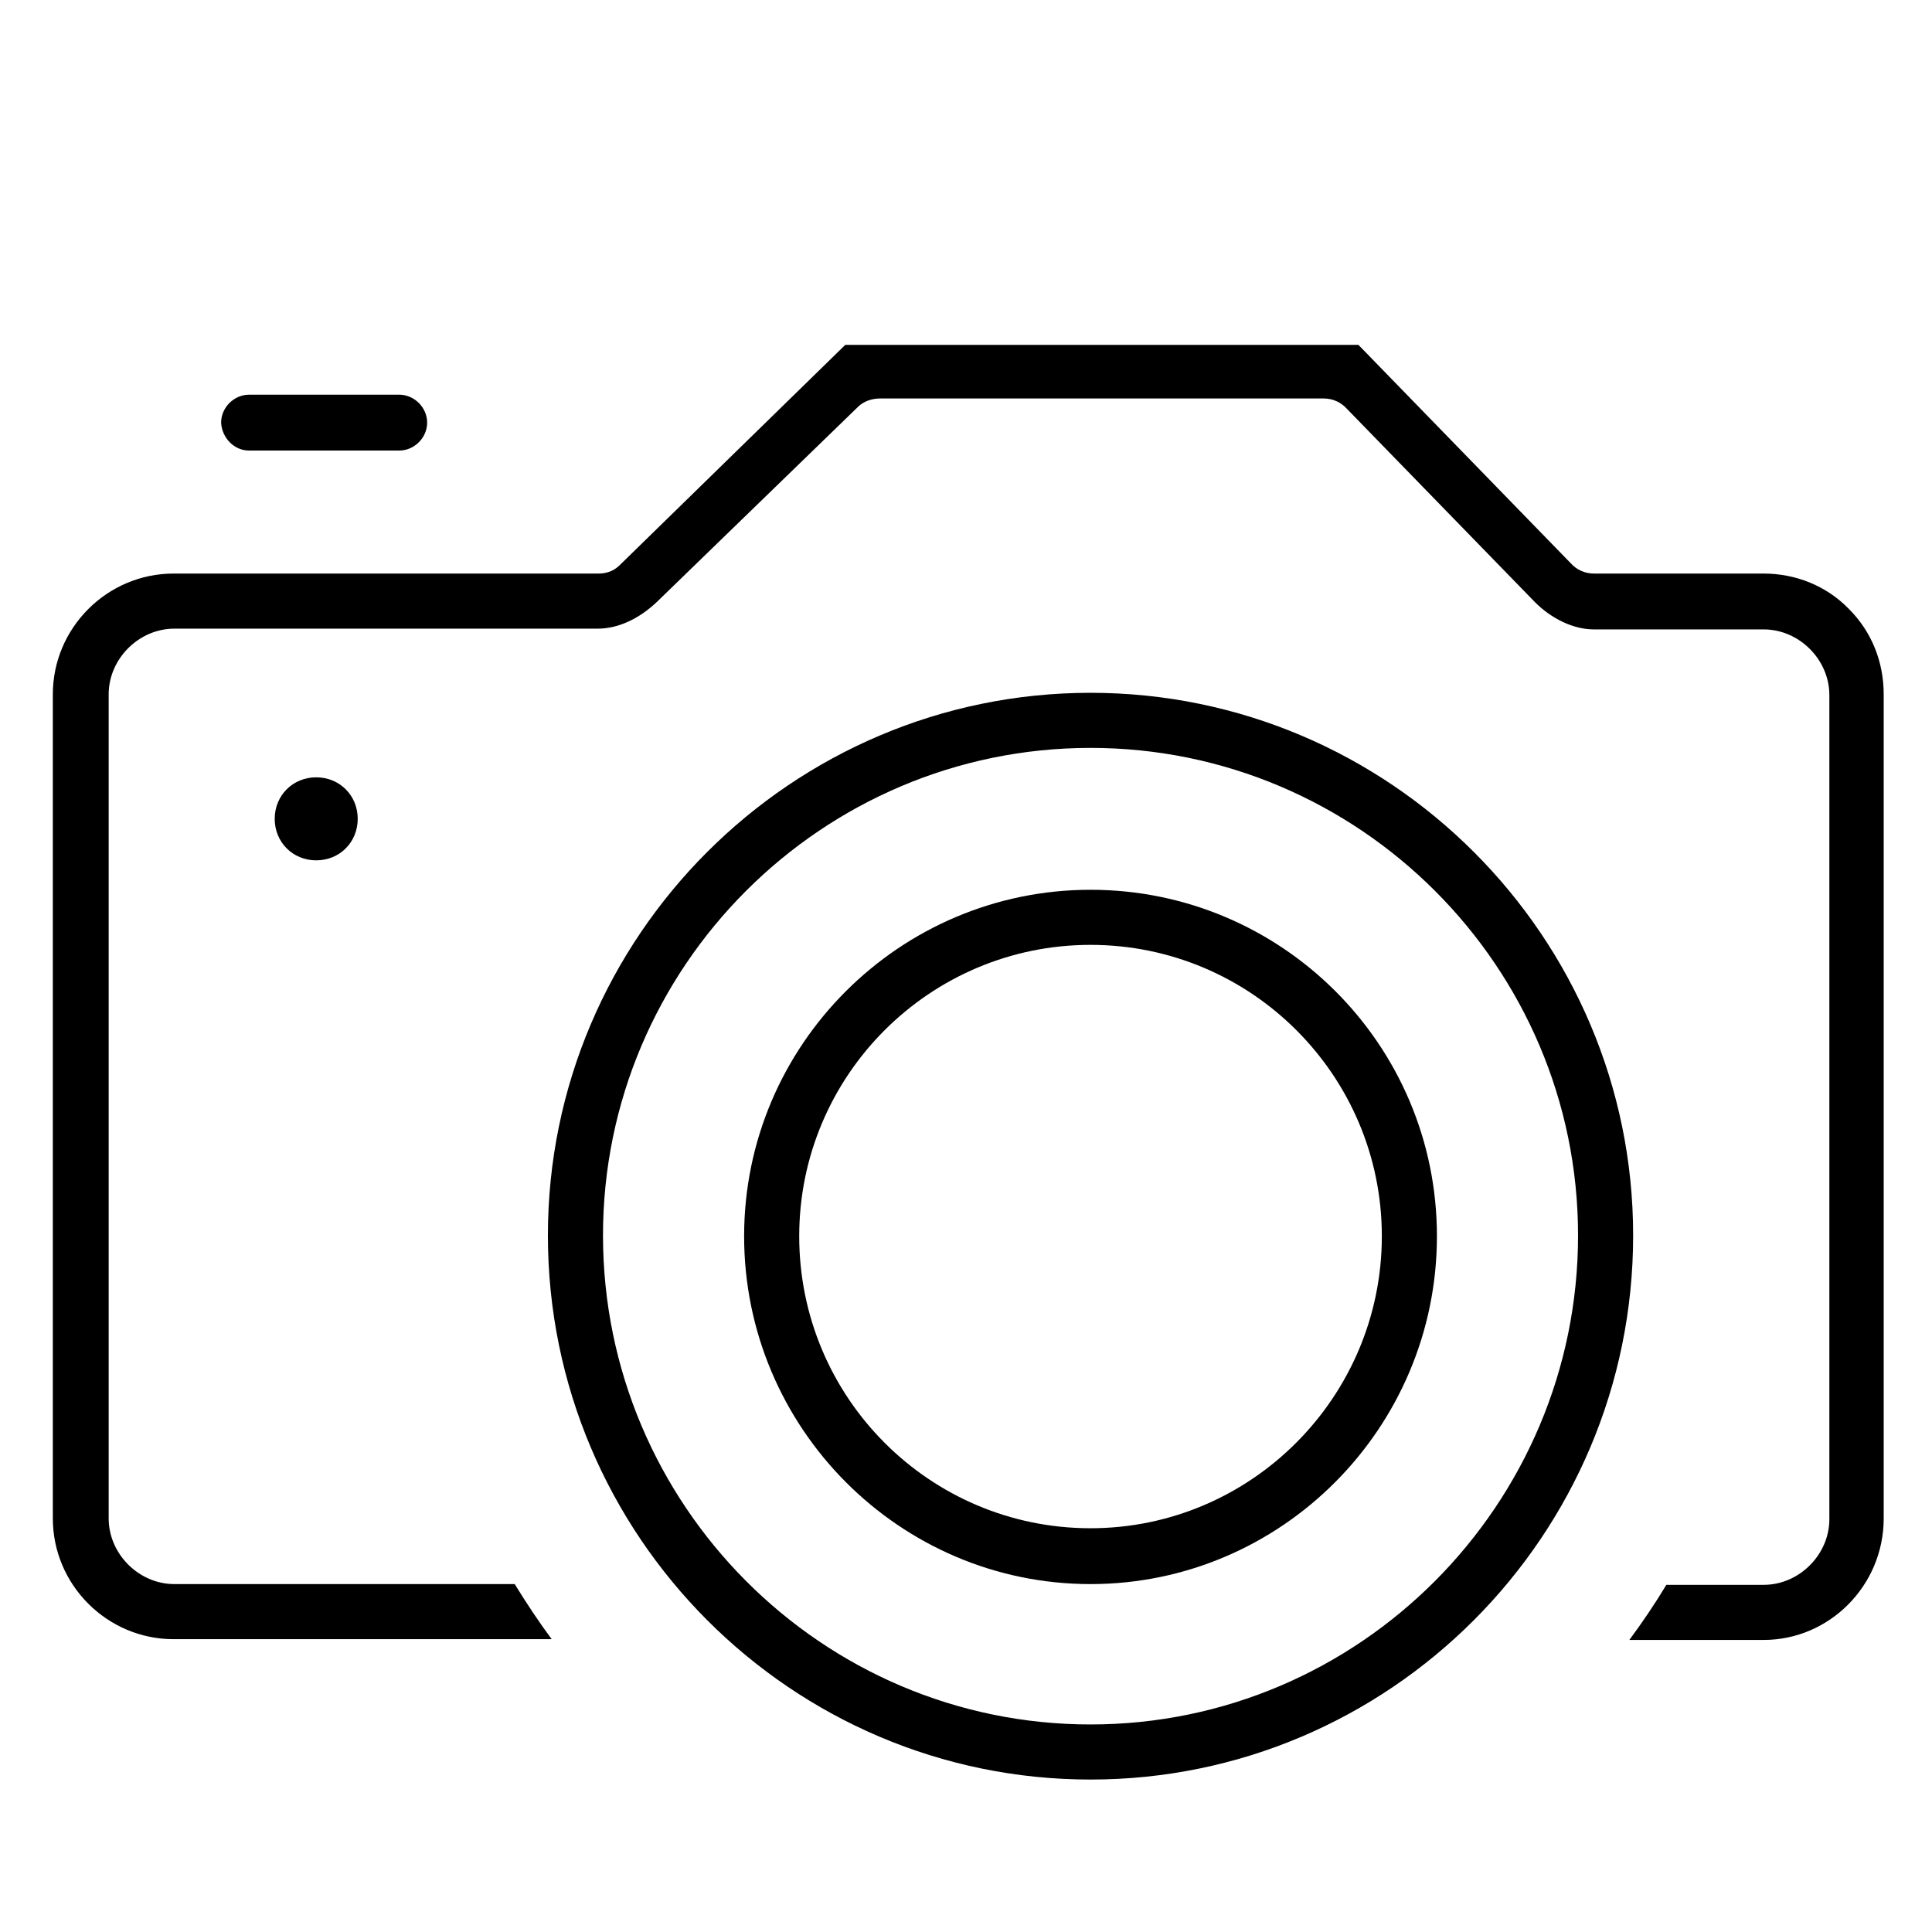
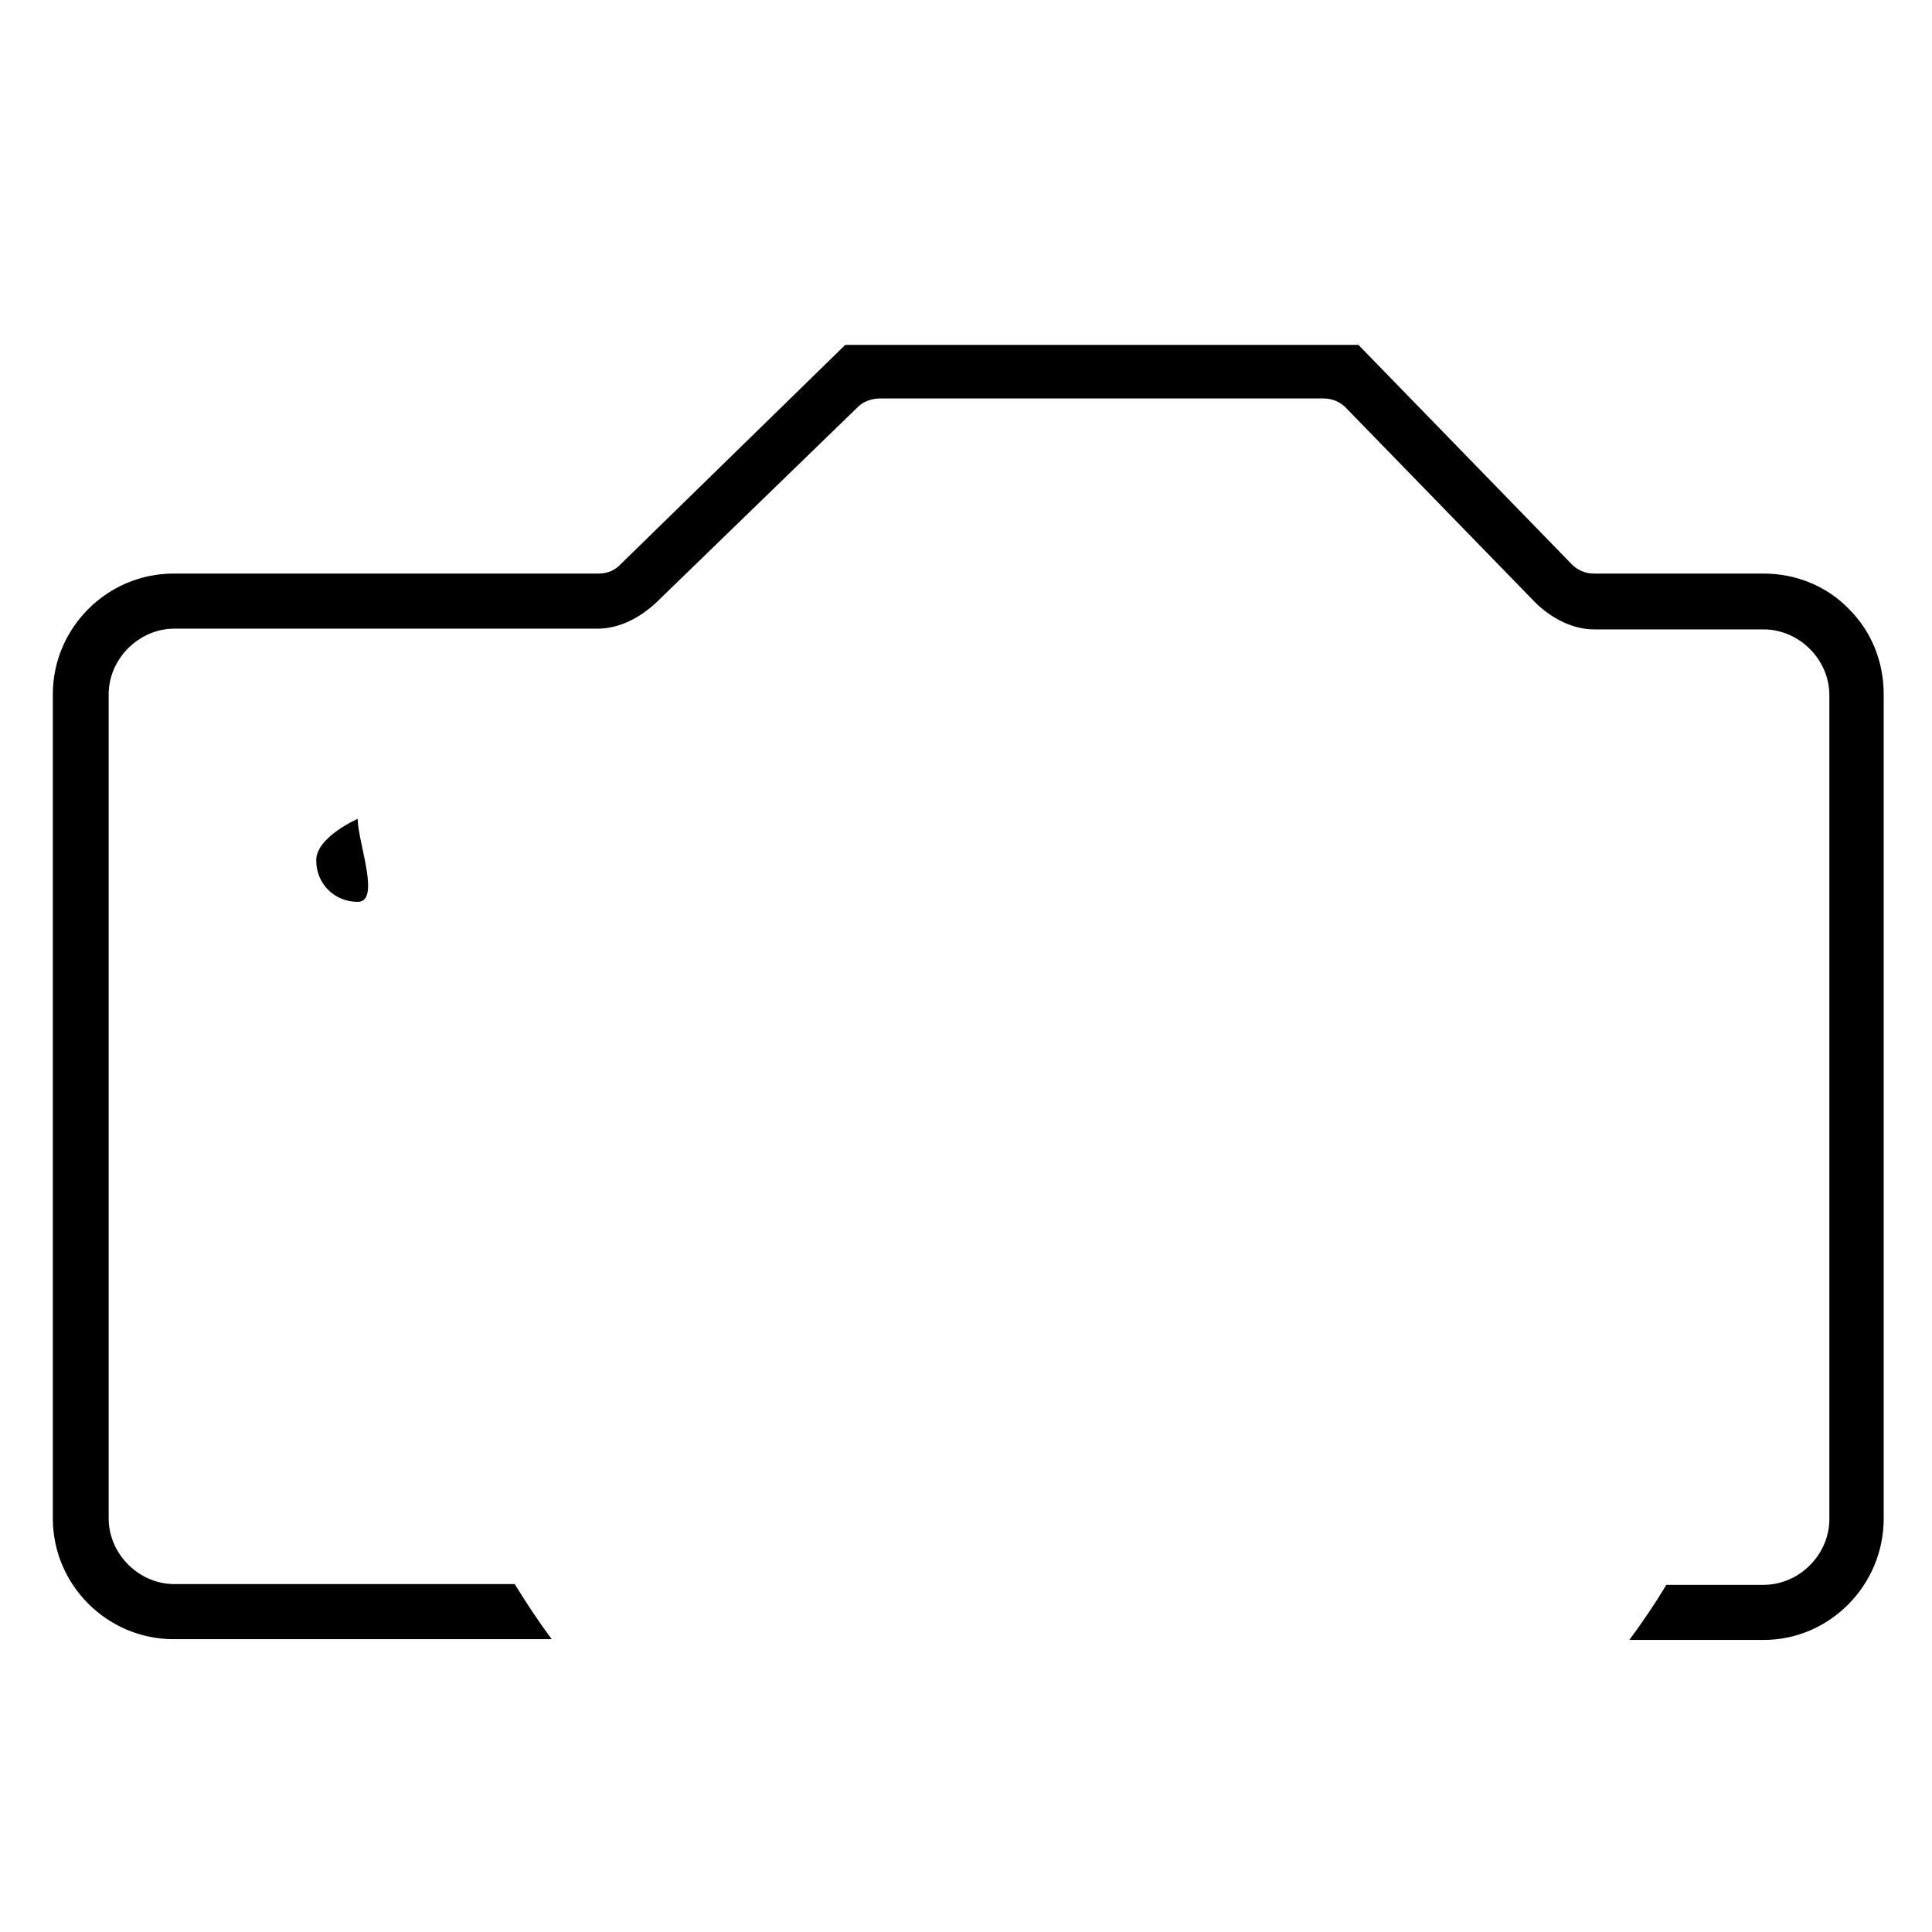
<svg xmlns="http://www.w3.org/2000/svg" version="1.1" id="Livello_1" x="0px" y="0px" viewBox="0 0 256 256" style="enable-background:new 0 0 256 256;" xml:space="preserve">
  <g>
-     <path d="M47.4,108.5c0-3.1-2.4-5.5-5.5-5.5s-5.5,2.4-5.5,5.5s2.4,5.5,5.5,5.5S47.4,111.6,47.4,108.5z" />
+     <path d="M47.4,108.5s-5.5,2.4-5.5,5.5s2.4,5.5,5.5,5.5S47.4,111.6,47.4,108.5z" />
    <path d="M249.6,201.2V92c0-4.3-1.6-8.3-4.6-11.3c-3-3.1-7.1-4.7-11.3-4.7h-22.5c-1.2,0-2.3-0.5-3.1-1.4L180,45.7H112L82.1,74.9 c-0.9,0.9-2,1.1-2.8,1.1H23C14.2,76,7,83.2,7,92v109.2c0,8.8,7.2,16,16,16h50.1c-1.7-2.3-3.3-4.7-4.9-7.3H23.1 c-4.7,0-8.7-4-8.7-8.7V92c0-4.7,4-8.7,8.7-8.7h56.1c2.7,0,5.5-1.3,7.9-3.6l26.6-25.8c0.7-0.7,1.8-1.1,2.9-1.1h58.8 c1.2,0,2.3,0.5,3.1,1.4l24.9,25.6c2.2,2.2,5.1,3.6,7.8,3.6h22.5c4.7,0,8.7,4,8.7,8.7v109.2c0,4.7-4,8.7-8.7,8.7h-12.9 c-1.5,2.5-3.2,5-4.9,7.3h17.8C242.4,217.3,249.6,210.1,249.6,201.2z" />
-     <path d="M33,52.3c-2,0-3.7,1.7-3.7,3.7c0.1,2,1.7,3.7,3.7,3.7h19.9c2,0,3.7-1.7,3.7-3.7s-1.7-3.7-3.7-3.7H33z" />
-     <path d="M144.5,91.8c-39.6,0-71.9,32.3-71.9,71.9c0,39.8,32.3,72.1,71.9,72.1s71.9-32.3,71.9-72.1 C216.4,124.1,184.1,91.8,144.5,91.8z M144.5,228.5c-35.6,0-64.6-29.1-64.6-64.8c0-35.6,29-64.6,64.6-64.6s64.6,29,64.6,64.6 C209.1,199.4,180.1,228.5,144.5,228.5z" />
-     <path d="M144.5,117.9c-25.3,0-45.9,20.6-45.9,45.9c0,25.4,20.6,46.1,45.9,46.1s45.9-20.7,45.9-46.1 C190.4,138.4,169.8,117.9,144.5,117.9z M144.5,202.5c-21.3,0-38.6-17.3-38.6-38.7c0-21.3,17.3-38.6,38.6-38.6s38.6,17.3,38.6,38.6 C183.1,185.1,165.8,202.5,144.5,202.5z" />
  </g>
</svg>